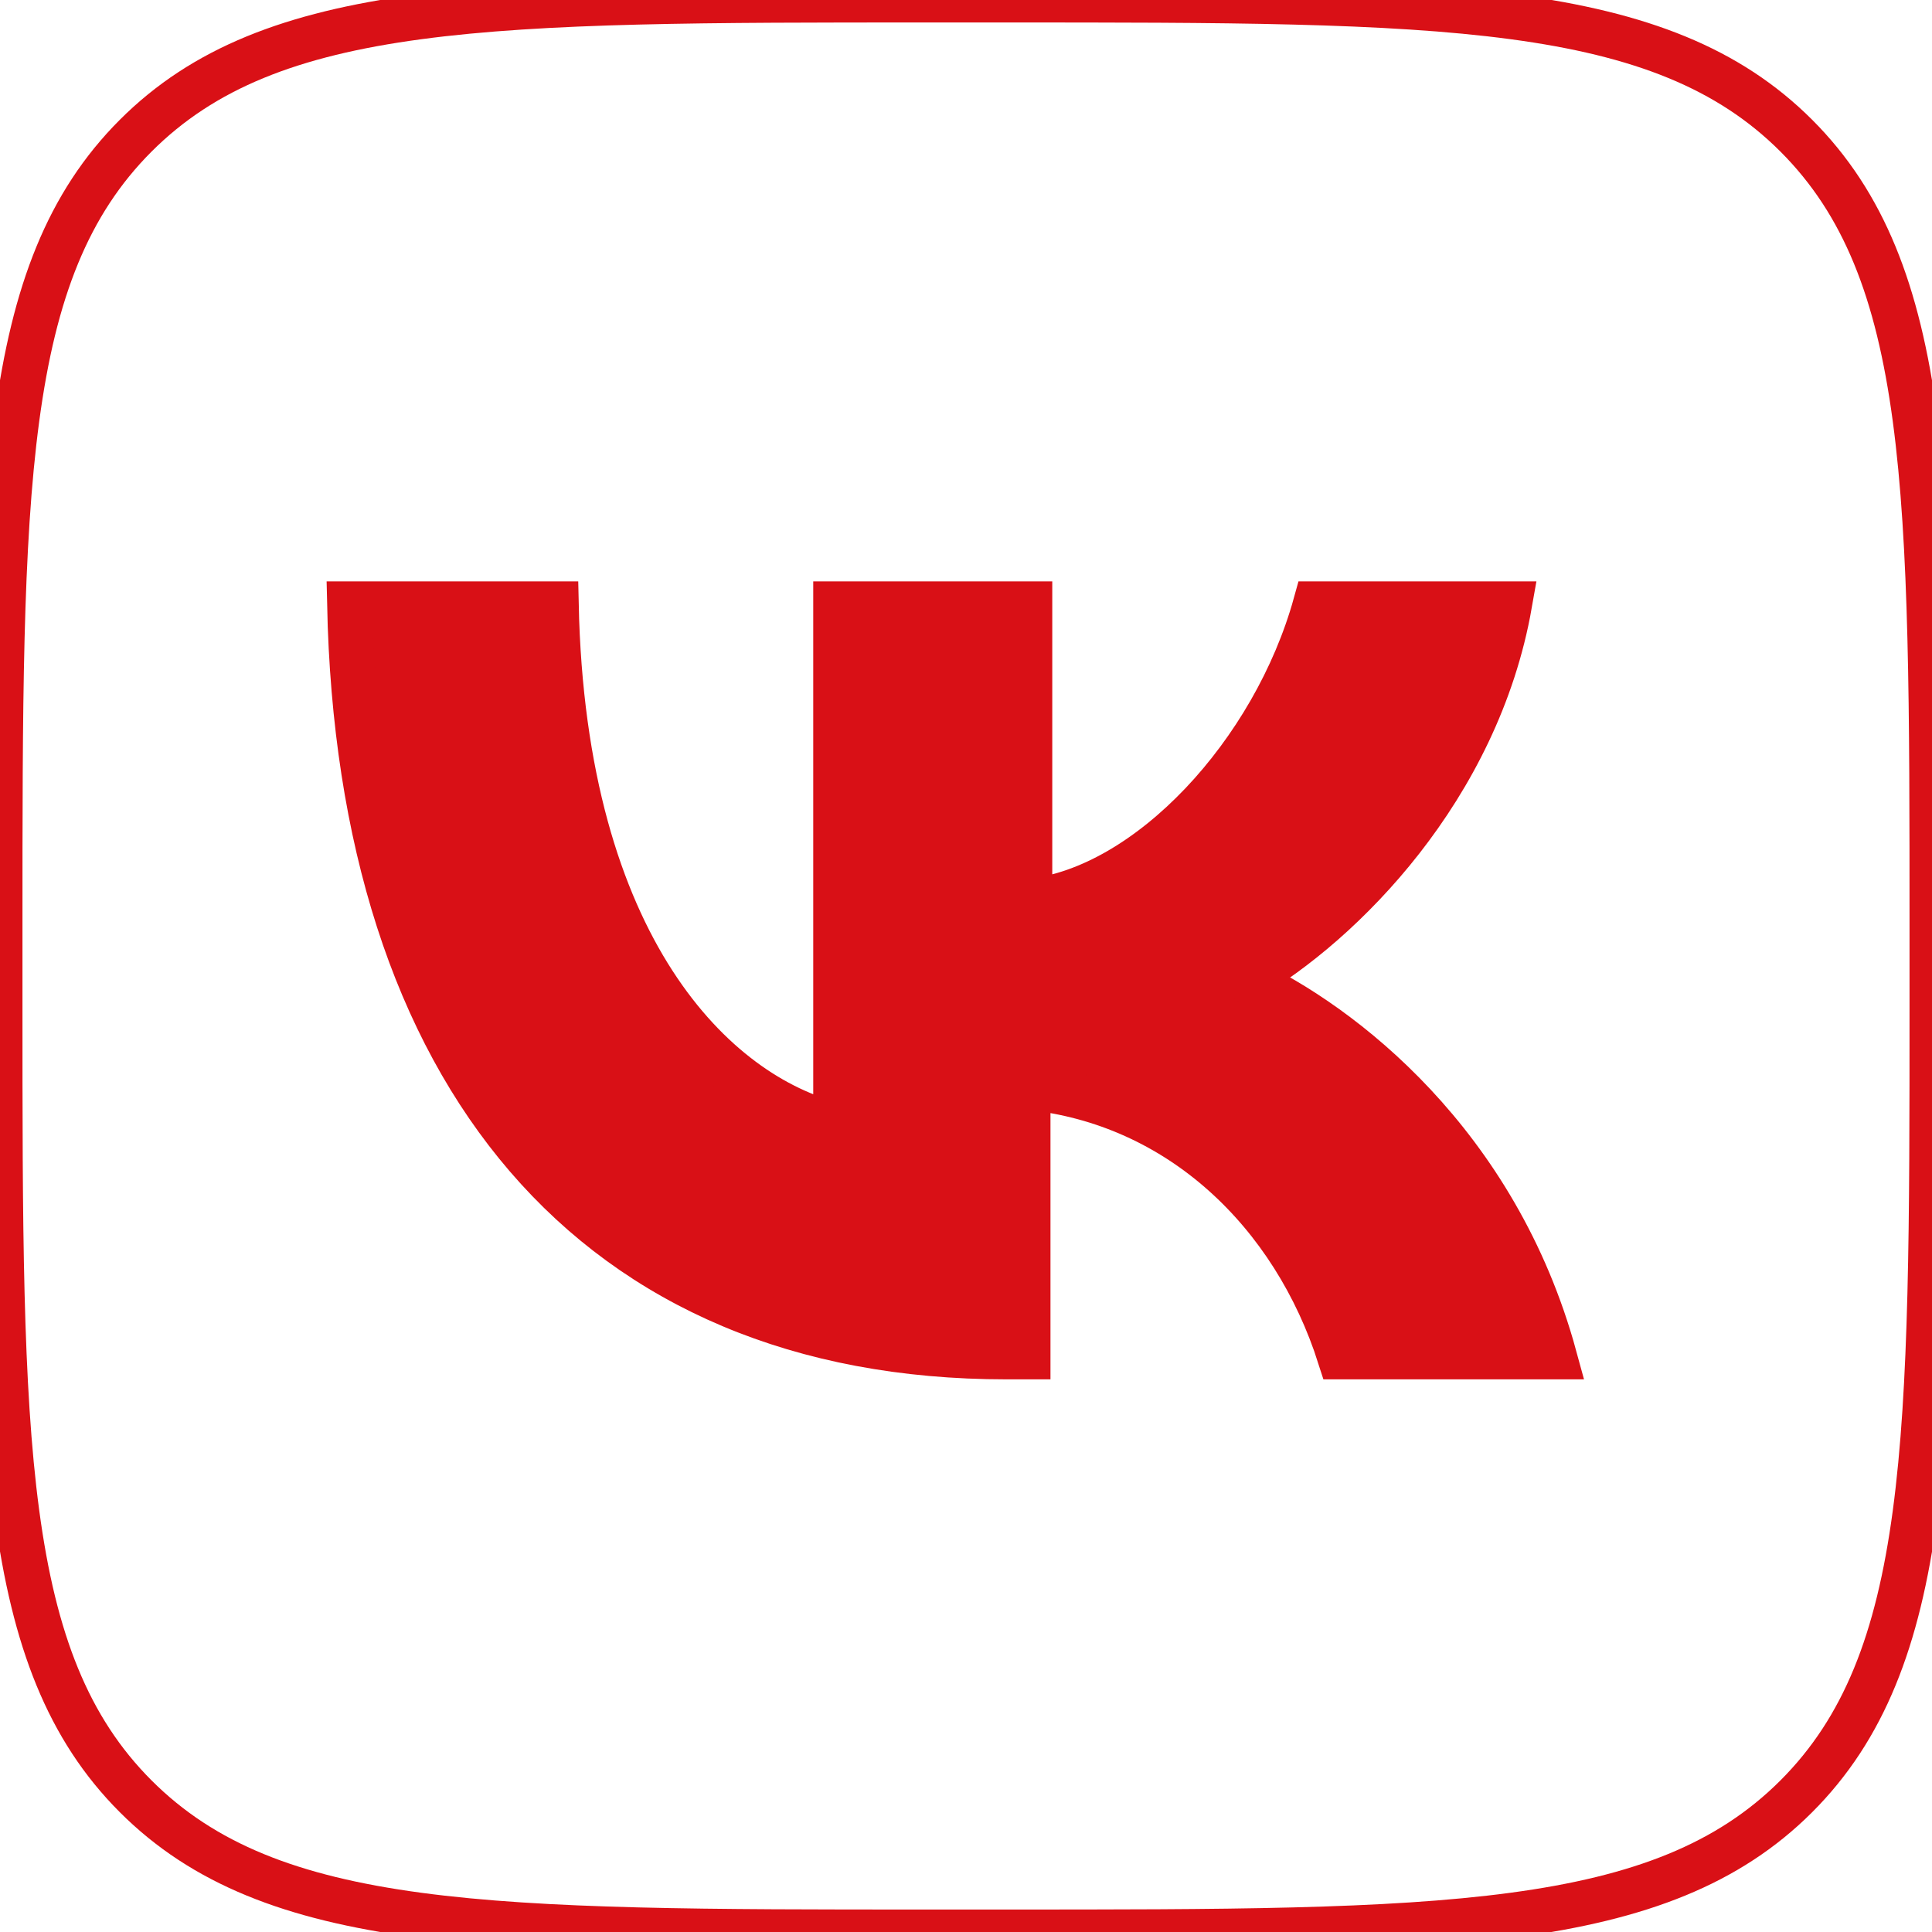
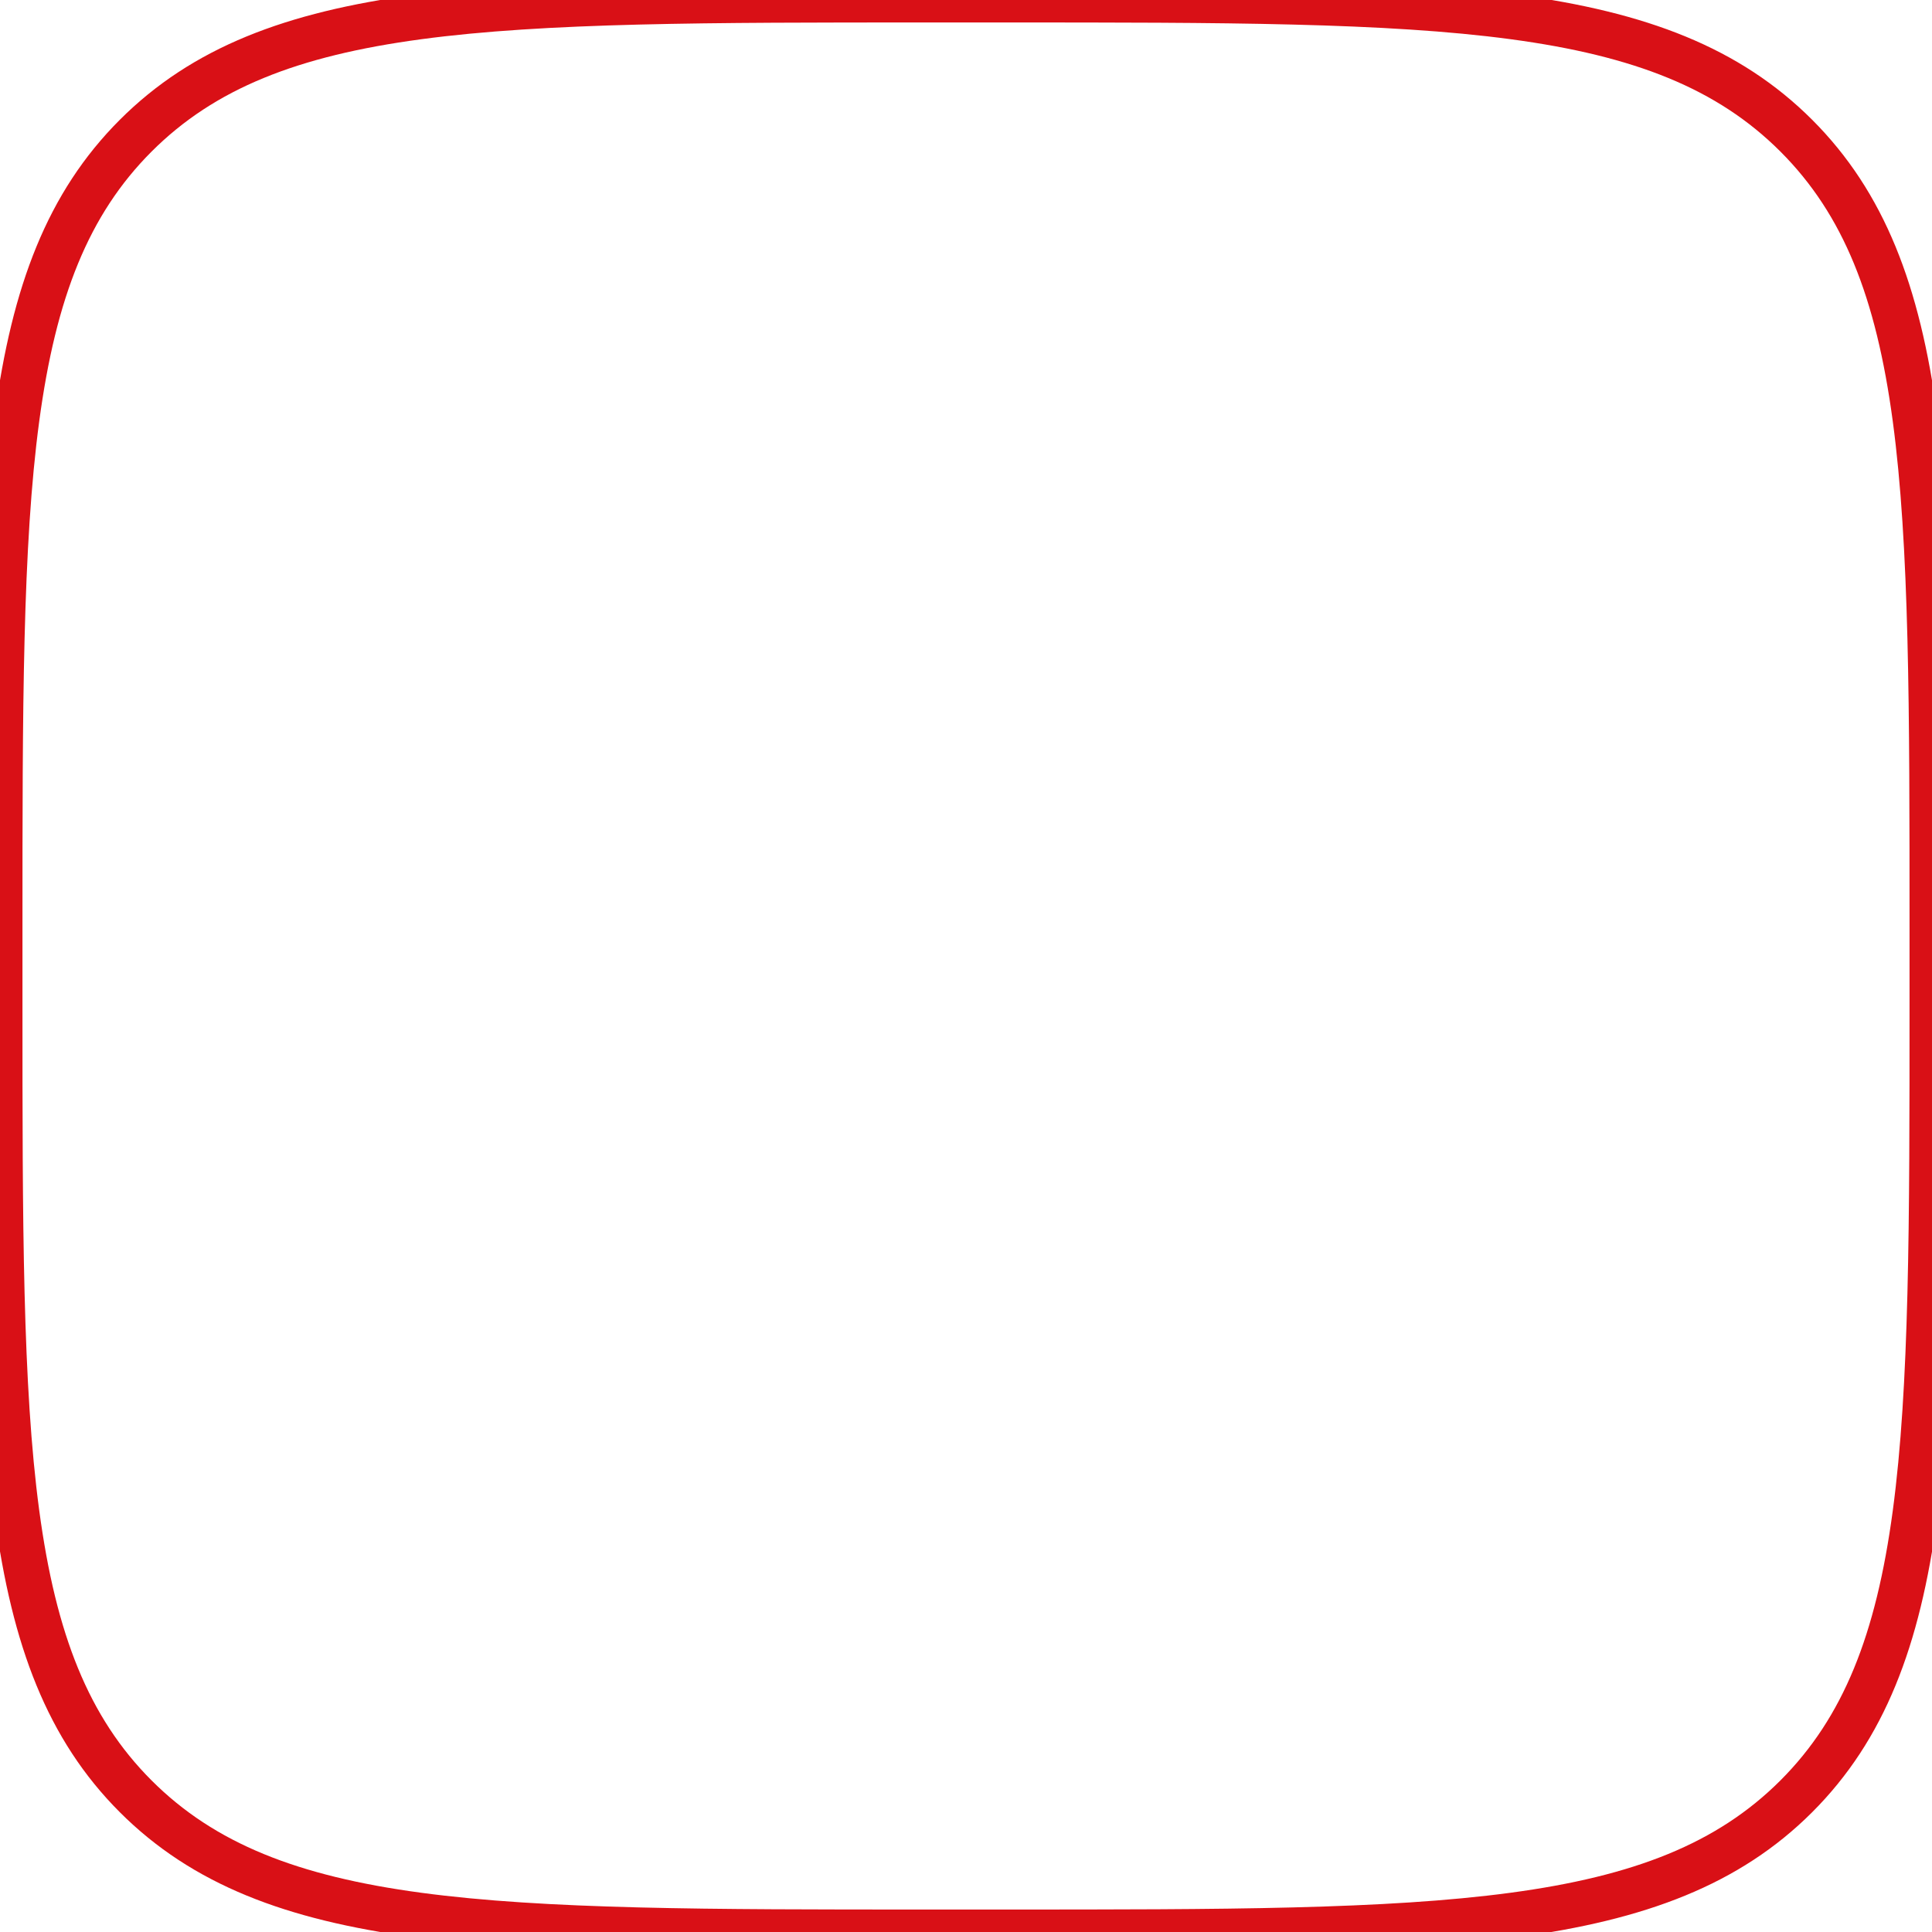
<svg xmlns="http://www.w3.org/2000/svg" version="1.1" id="Icons" x="0px" y="0px" viewBox="0 0 215 215" style="enable-background:new 0 0 215 215;" xml:space="preserve">
  <style type="text/css">
	.st0{fill:none;stroke:#D91016;stroke-width:5;stroke-miterlimit:10;}
	.st1{fill:#D91016;stroke:#D91016;stroke-width:5;stroke-miterlimit:10;}
</style>
  <g id="VK">
    <path id="Background" class="st0" d="M0,103.2c0-48.7,0-73,15.1-88.1S54.5,0,103.2,0h8.6c48.7,0,73,0,88.1,15.1S215,54.5,215,103.2   v8.6c0,48.7,0,73-15.1,88.1S160.4,215,111.8,215h-8.6c-48.7,0-73,0-88.1-15.1S0,160.4,0,111.8V103.2z" />
-     <path id="VK-2" class="st1" d="M112,151c-45.9,0-72-31.4-73.1-83.8h23c0.8,38.4,17.7,54.7,31.1,58v-58h21.6v33.1   c13.2-1.4,27.2-16.5,31.8-33.1h21.6c-3.6,20.5-18.7,35.6-29.4,41.8c10.7,5,27.9,18.2,34.4,42h-23.9c-5.1-16-17.8-28.3-34.7-30v30   H112z" />
  </g>
</svg>